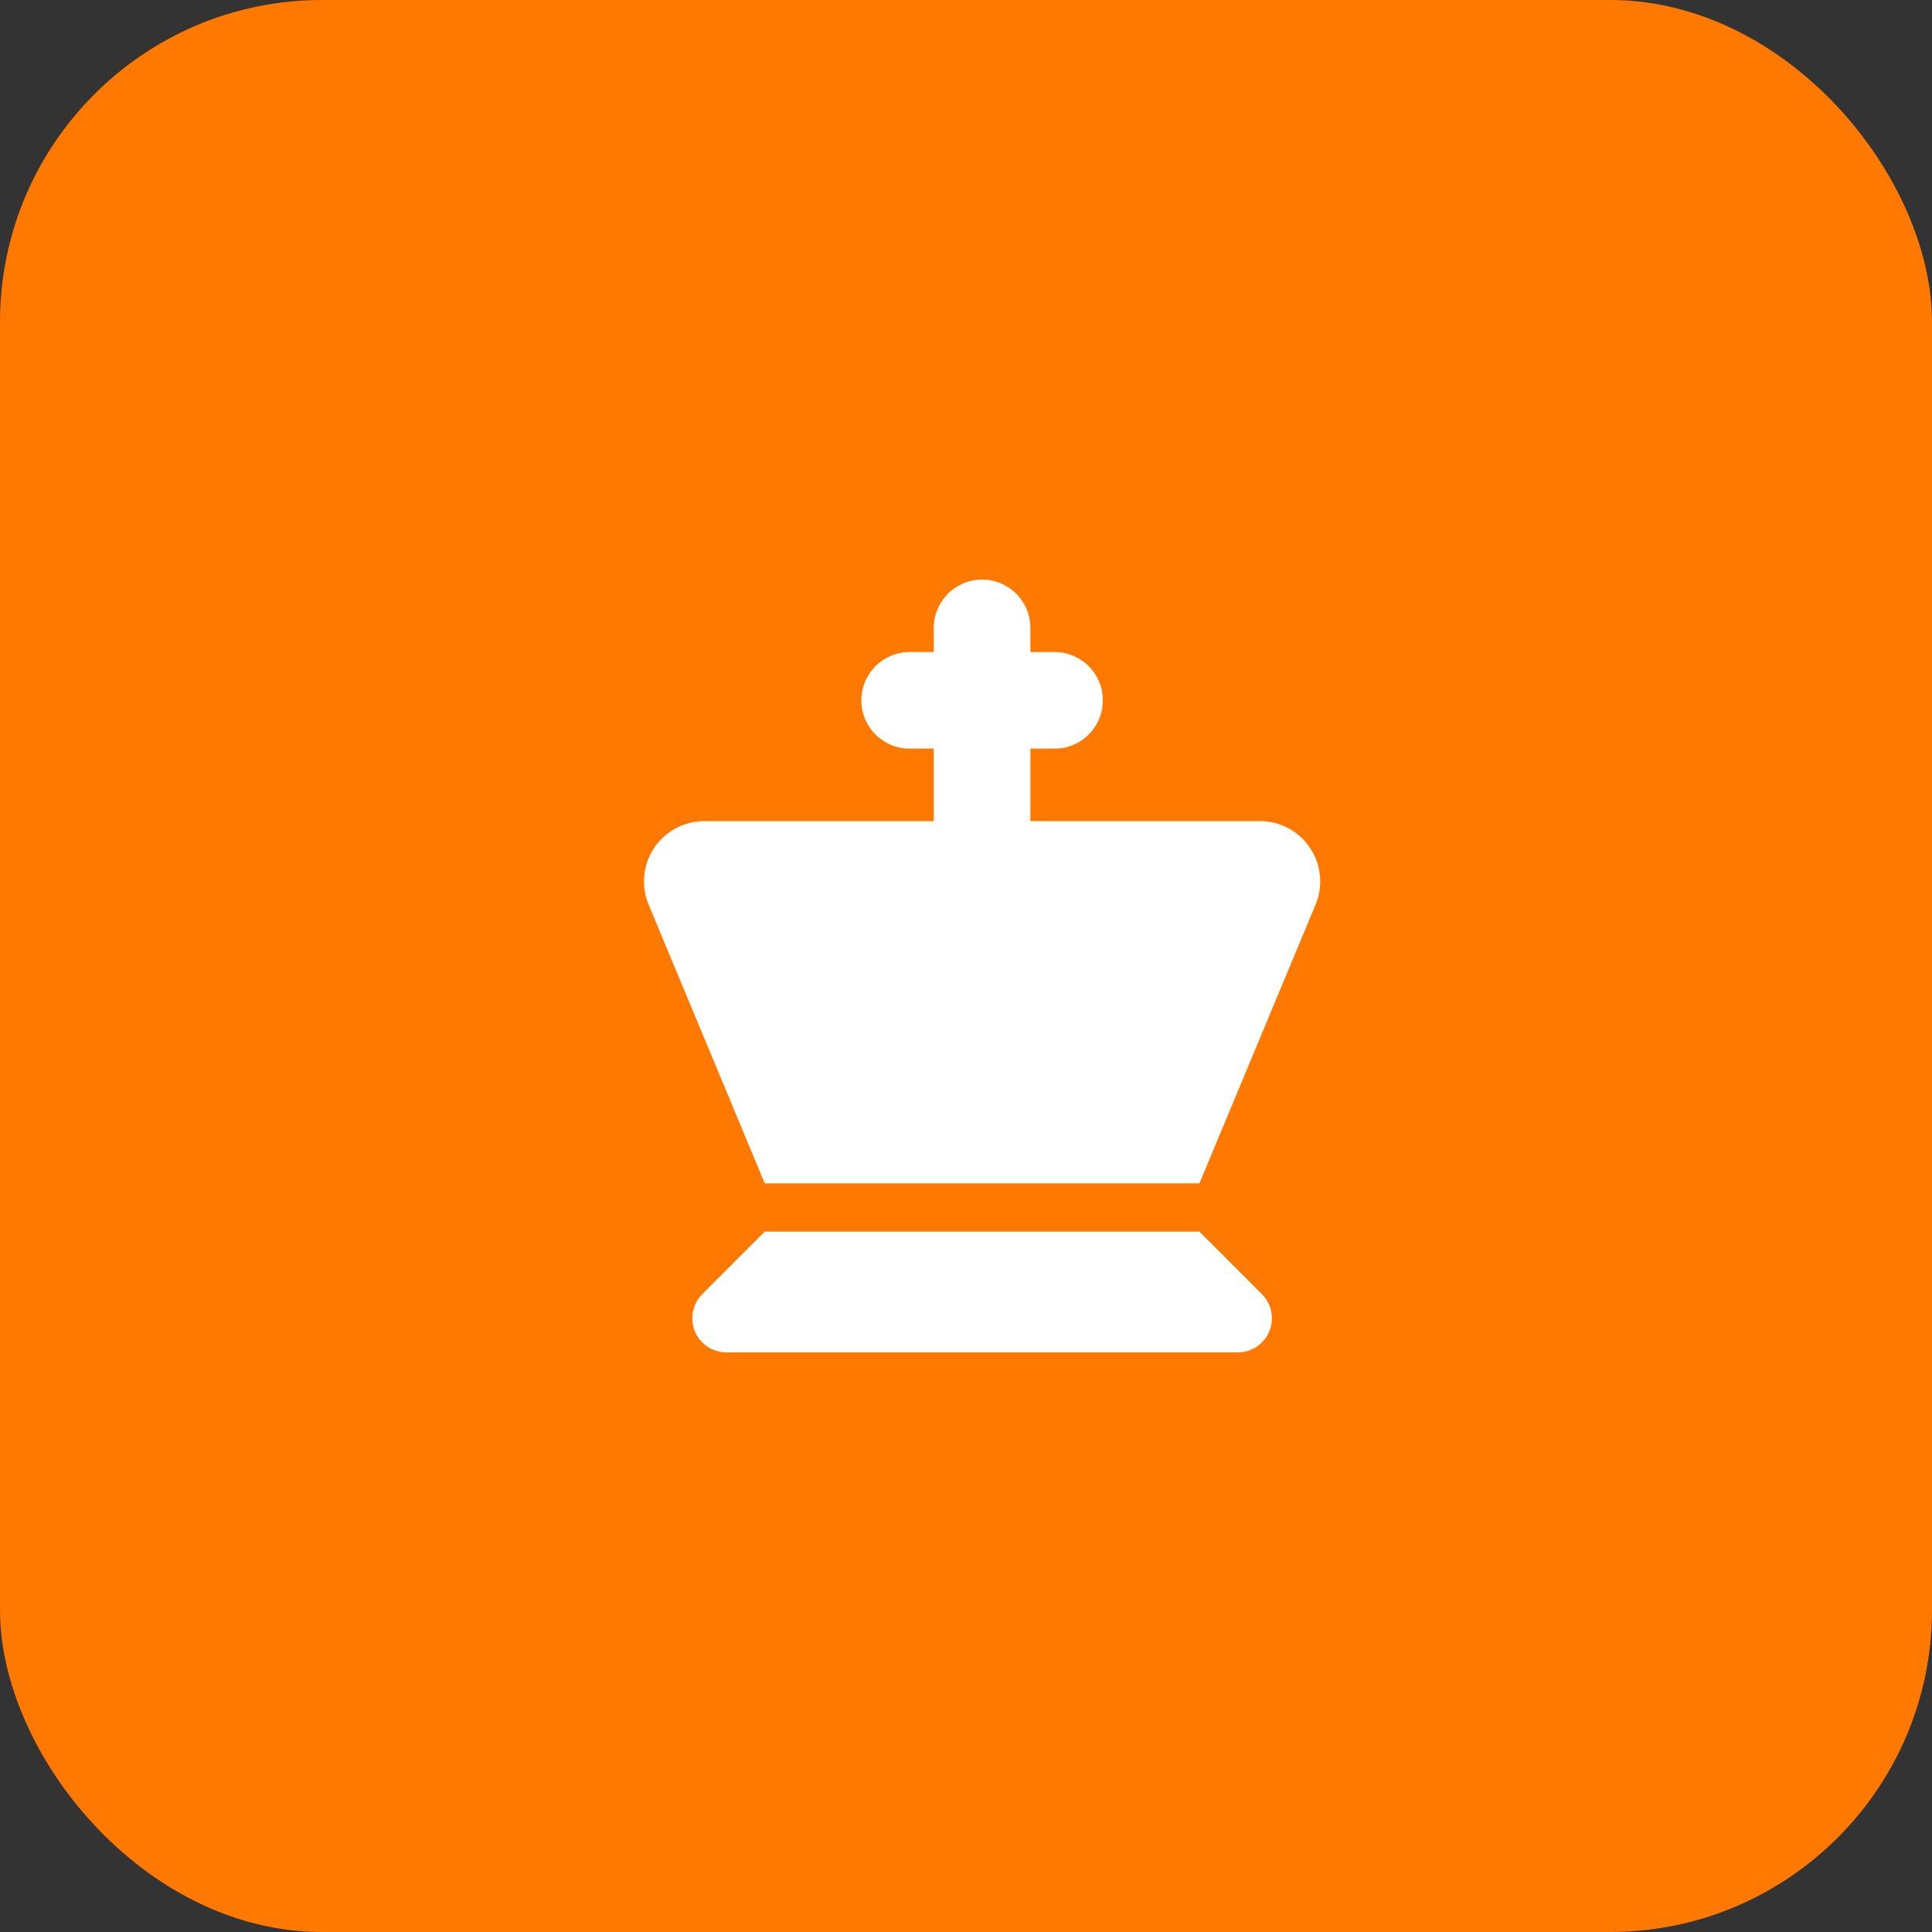
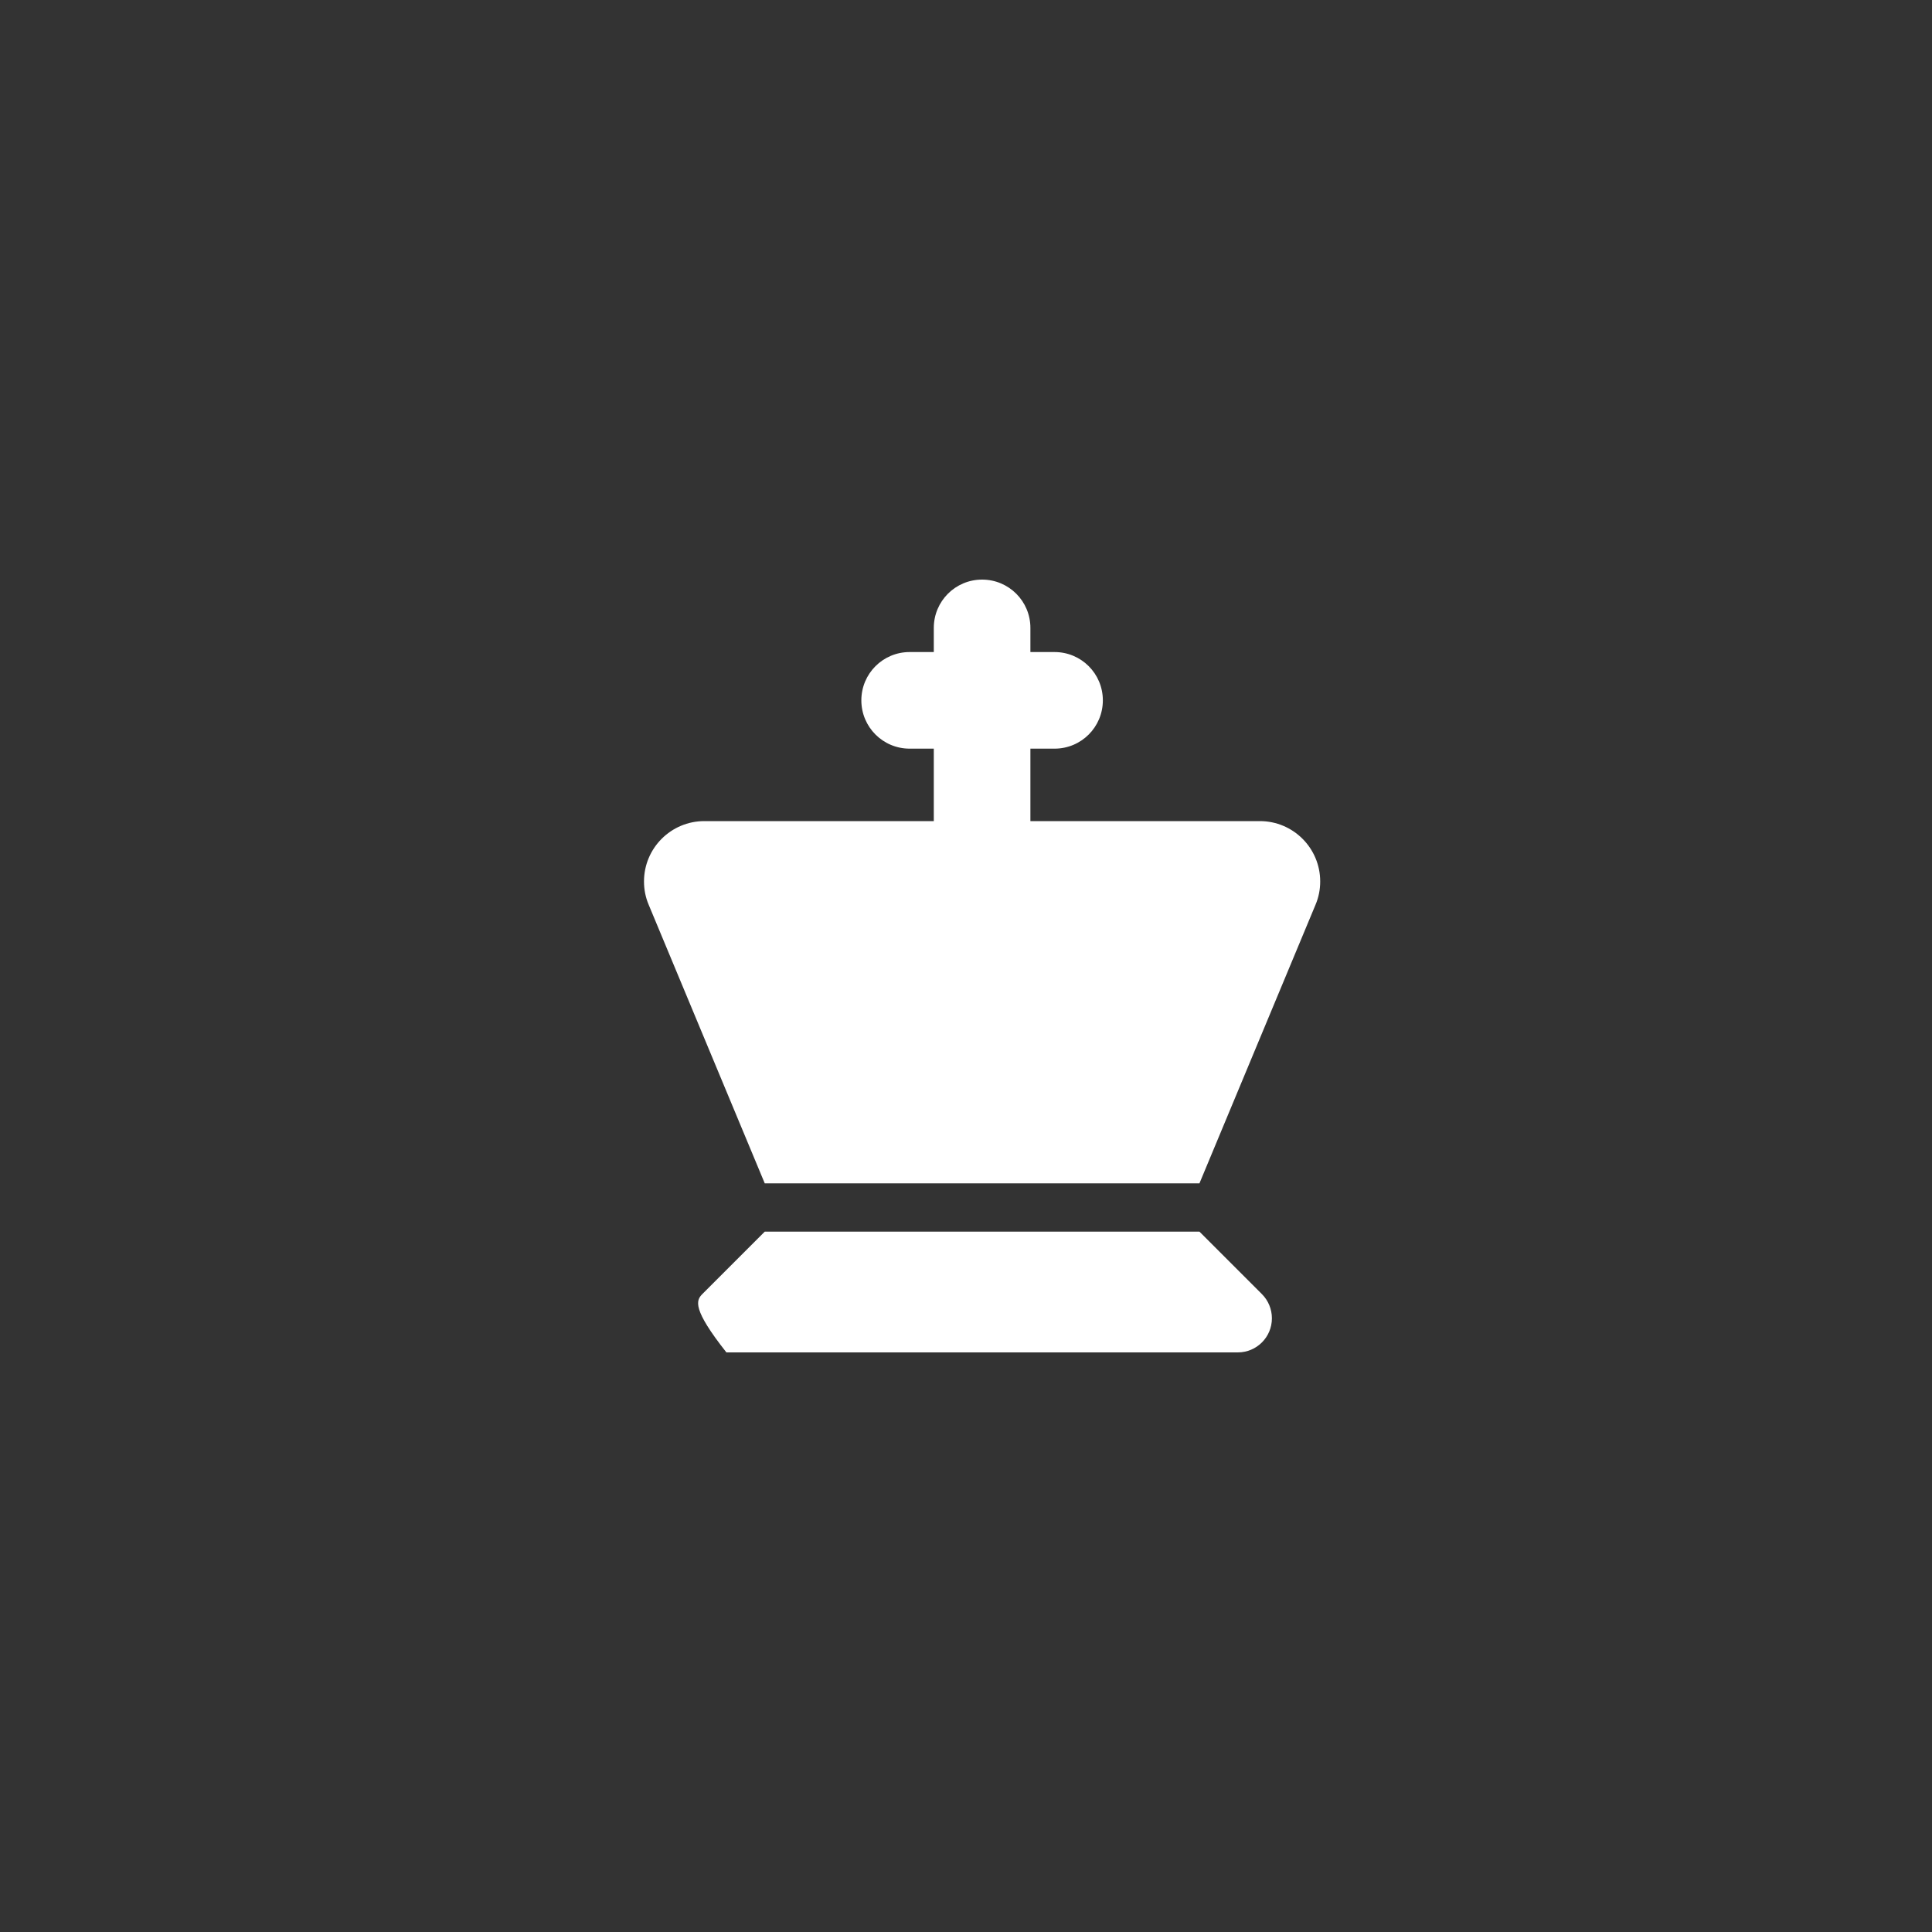
<svg xmlns="http://www.w3.org/2000/svg" width="60" height="60" viewBox="0 0 60 60" fill="none">
  <rect x="0" y="0" width="60" height="60" fill="#333333" stroke="none" />
-   <rect width="60" height="60" rx="10" fill="#FF7900" />
-   <path d="M30.5 18C31.33 18 32 18.67 32 19.5V20.25H32.75C33.58 20.25 34.25 20.92 34.25 21.75C34.25 22.58 33.58 23.25 32.75 23.25H32V25.5H39.125C40.161 25.5 41 26.339 41 27.375C41 27.623 40.953 27.867 40.855 28.097L37.25 36.75H23.75L20.145 28.097C20.047 27.867 20 27.623 20 27.375C20 26.339 20.839 25.5 21.875 25.5H29V23.25H28.25C27.42 23.25 26.75 22.58 26.75 21.75C26.75 20.92 27.42 20.25 28.25 20.25H29V19.5C29 18.67 29.67 18 30.5 18ZM21.809 40.191L23.75 38.25H37.25L39.191 40.191C39.388 40.388 39.5 40.659 39.5 40.941C39.5 41.527 39.027 42 38.441 42H22.559C21.973 42 21.5 41.527 21.5 40.941C21.5 40.659 21.613 40.388 21.809 40.191Z" fill="white" />
+   <path d="M30.5 18C31.33 18 32 18.67 32 19.5V20.25H32.75C33.58 20.25 34.25 20.92 34.25 21.75C34.25 22.58 33.58 23.25 32.75 23.25H32V25.5H39.125C40.161 25.5 41 26.339 41 27.375C41 27.623 40.953 27.867 40.855 28.097L37.25 36.75H23.75L20.145 28.097C20.047 27.867 20 27.623 20 27.375C20 26.339 20.839 25.5 21.875 25.5H29V23.25H28.25C27.42 23.25 26.75 22.58 26.75 21.75C26.75 20.92 27.42 20.25 28.25 20.25H29V19.5C29 18.67 29.67 18 30.5 18ZM21.809 40.191L23.75 38.25H37.25L39.191 40.191C39.388 40.388 39.5 40.659 39.5 40.941C39.5 41.527 39.027 42 38.441 42H22.559C21.5 40.659 21.613 40.388 21.809 40.191Z" fill="white" />
</svg>